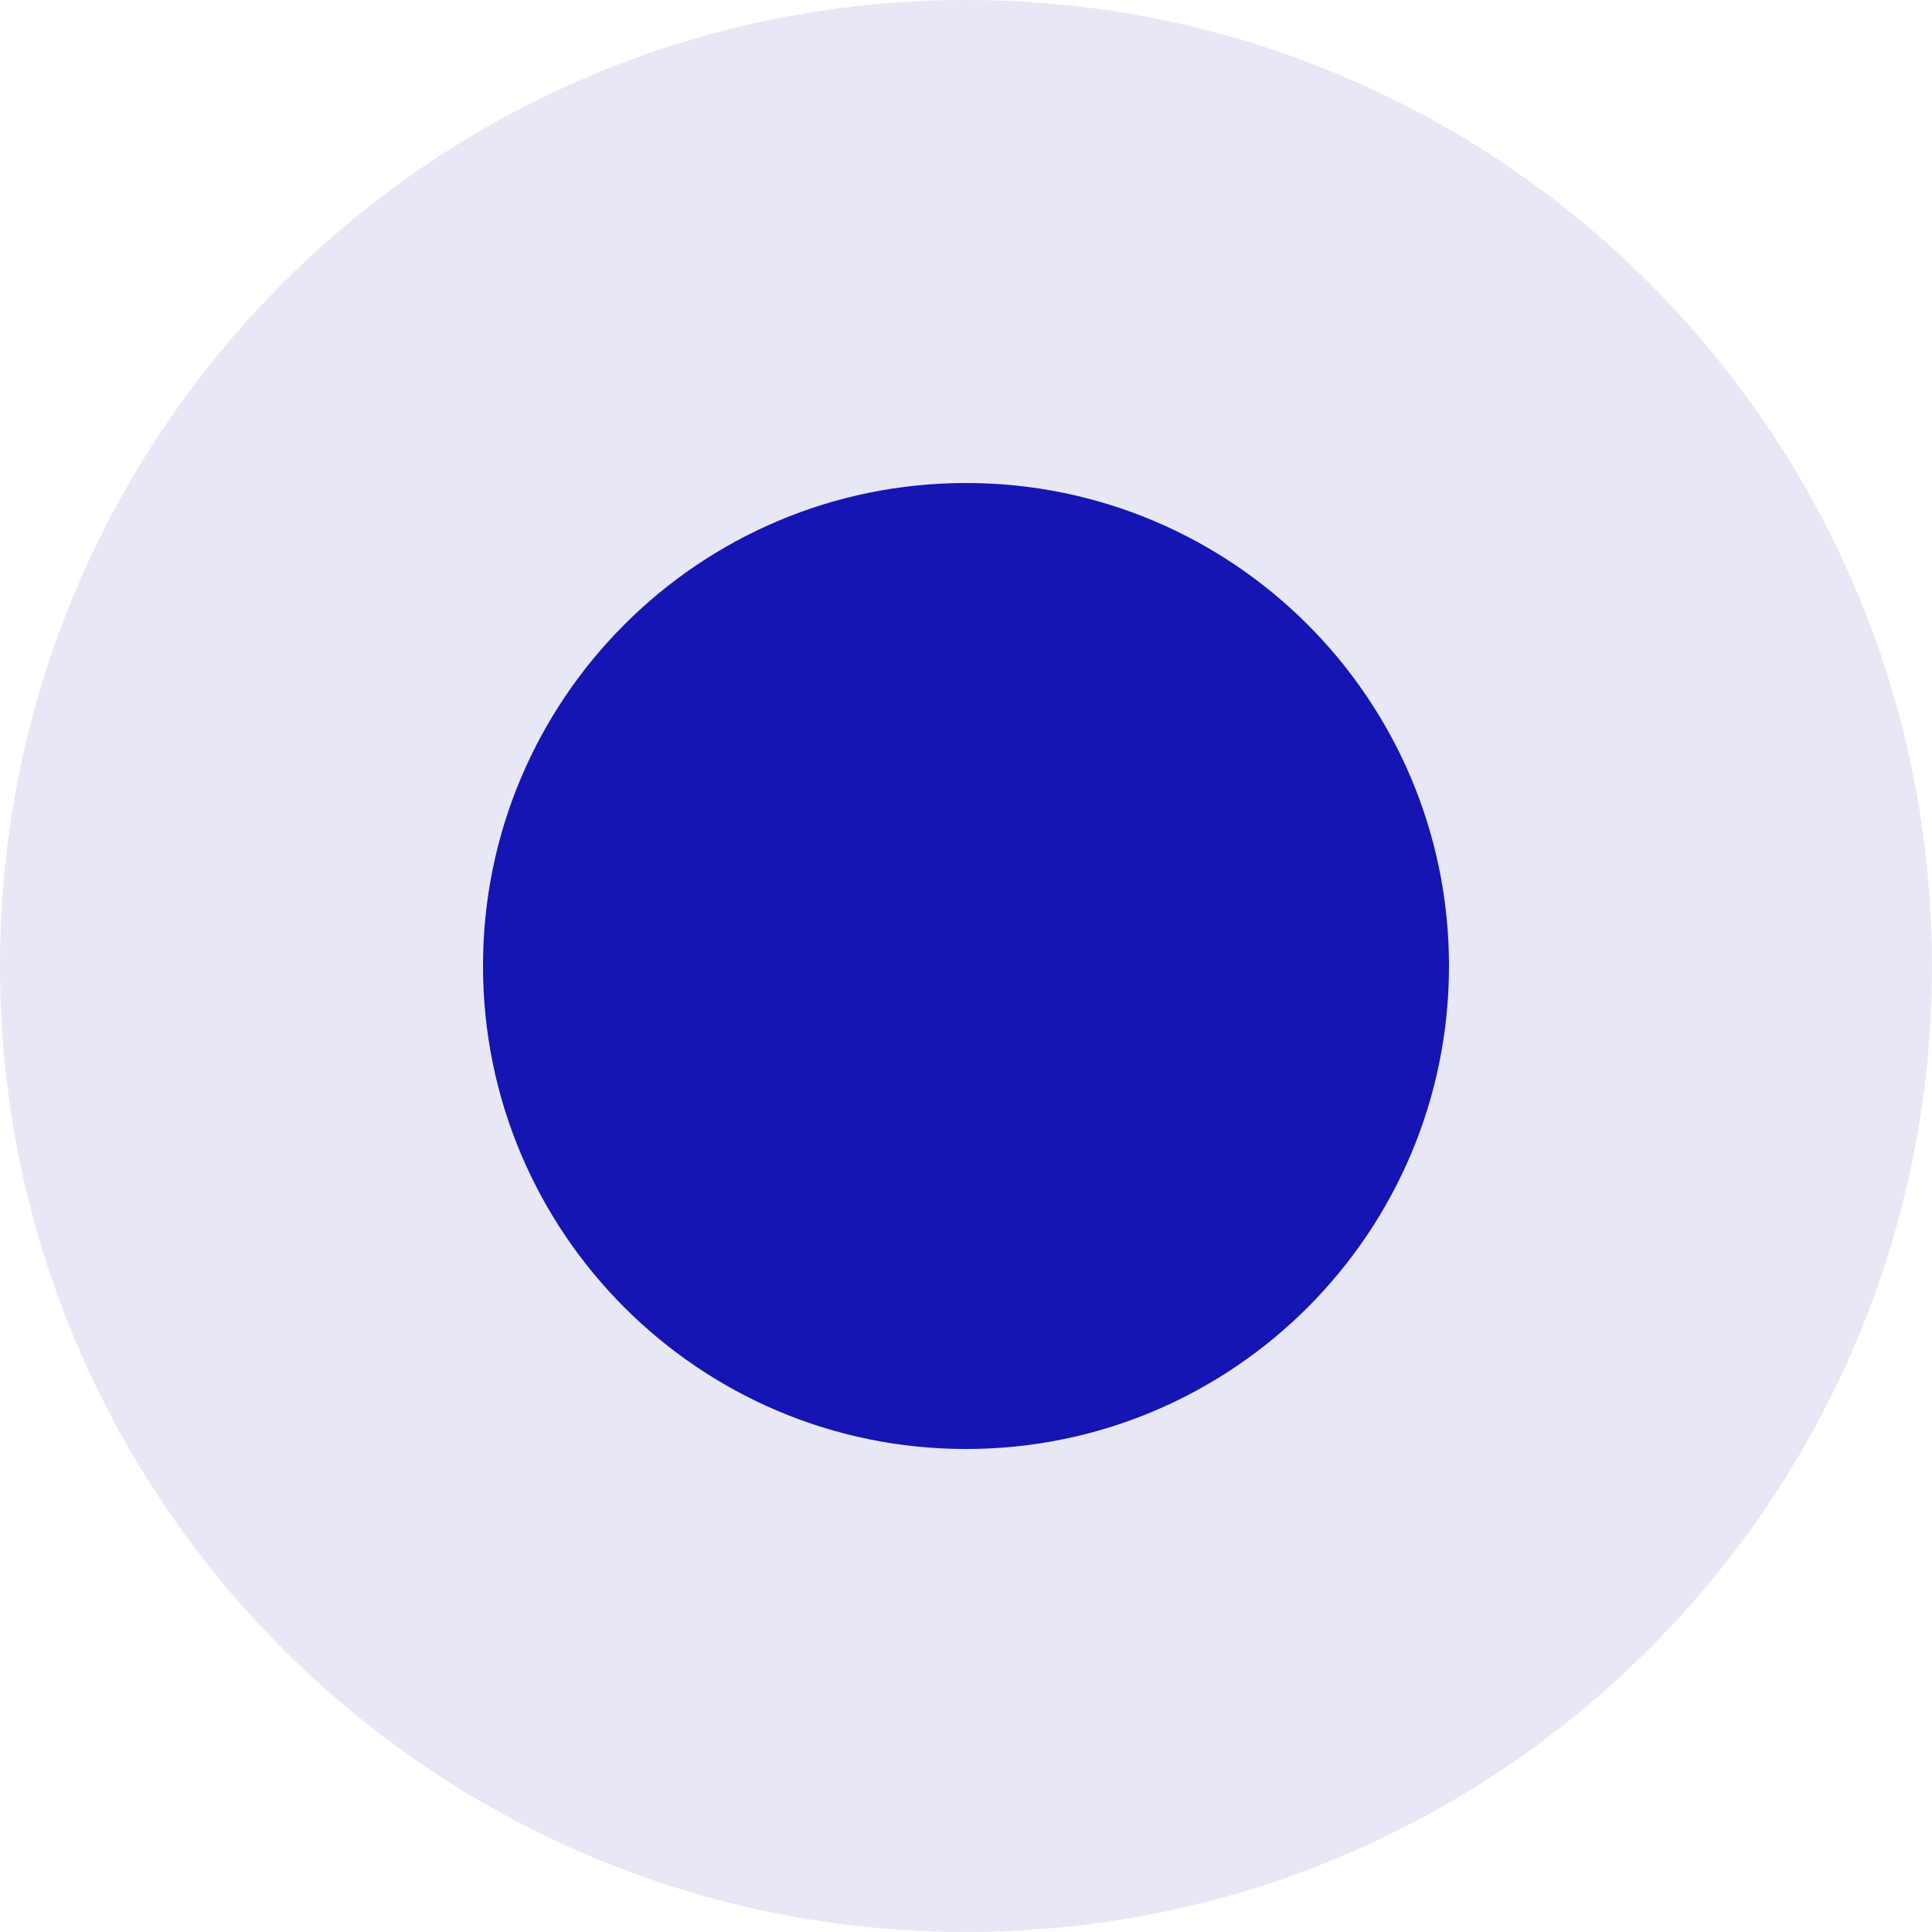
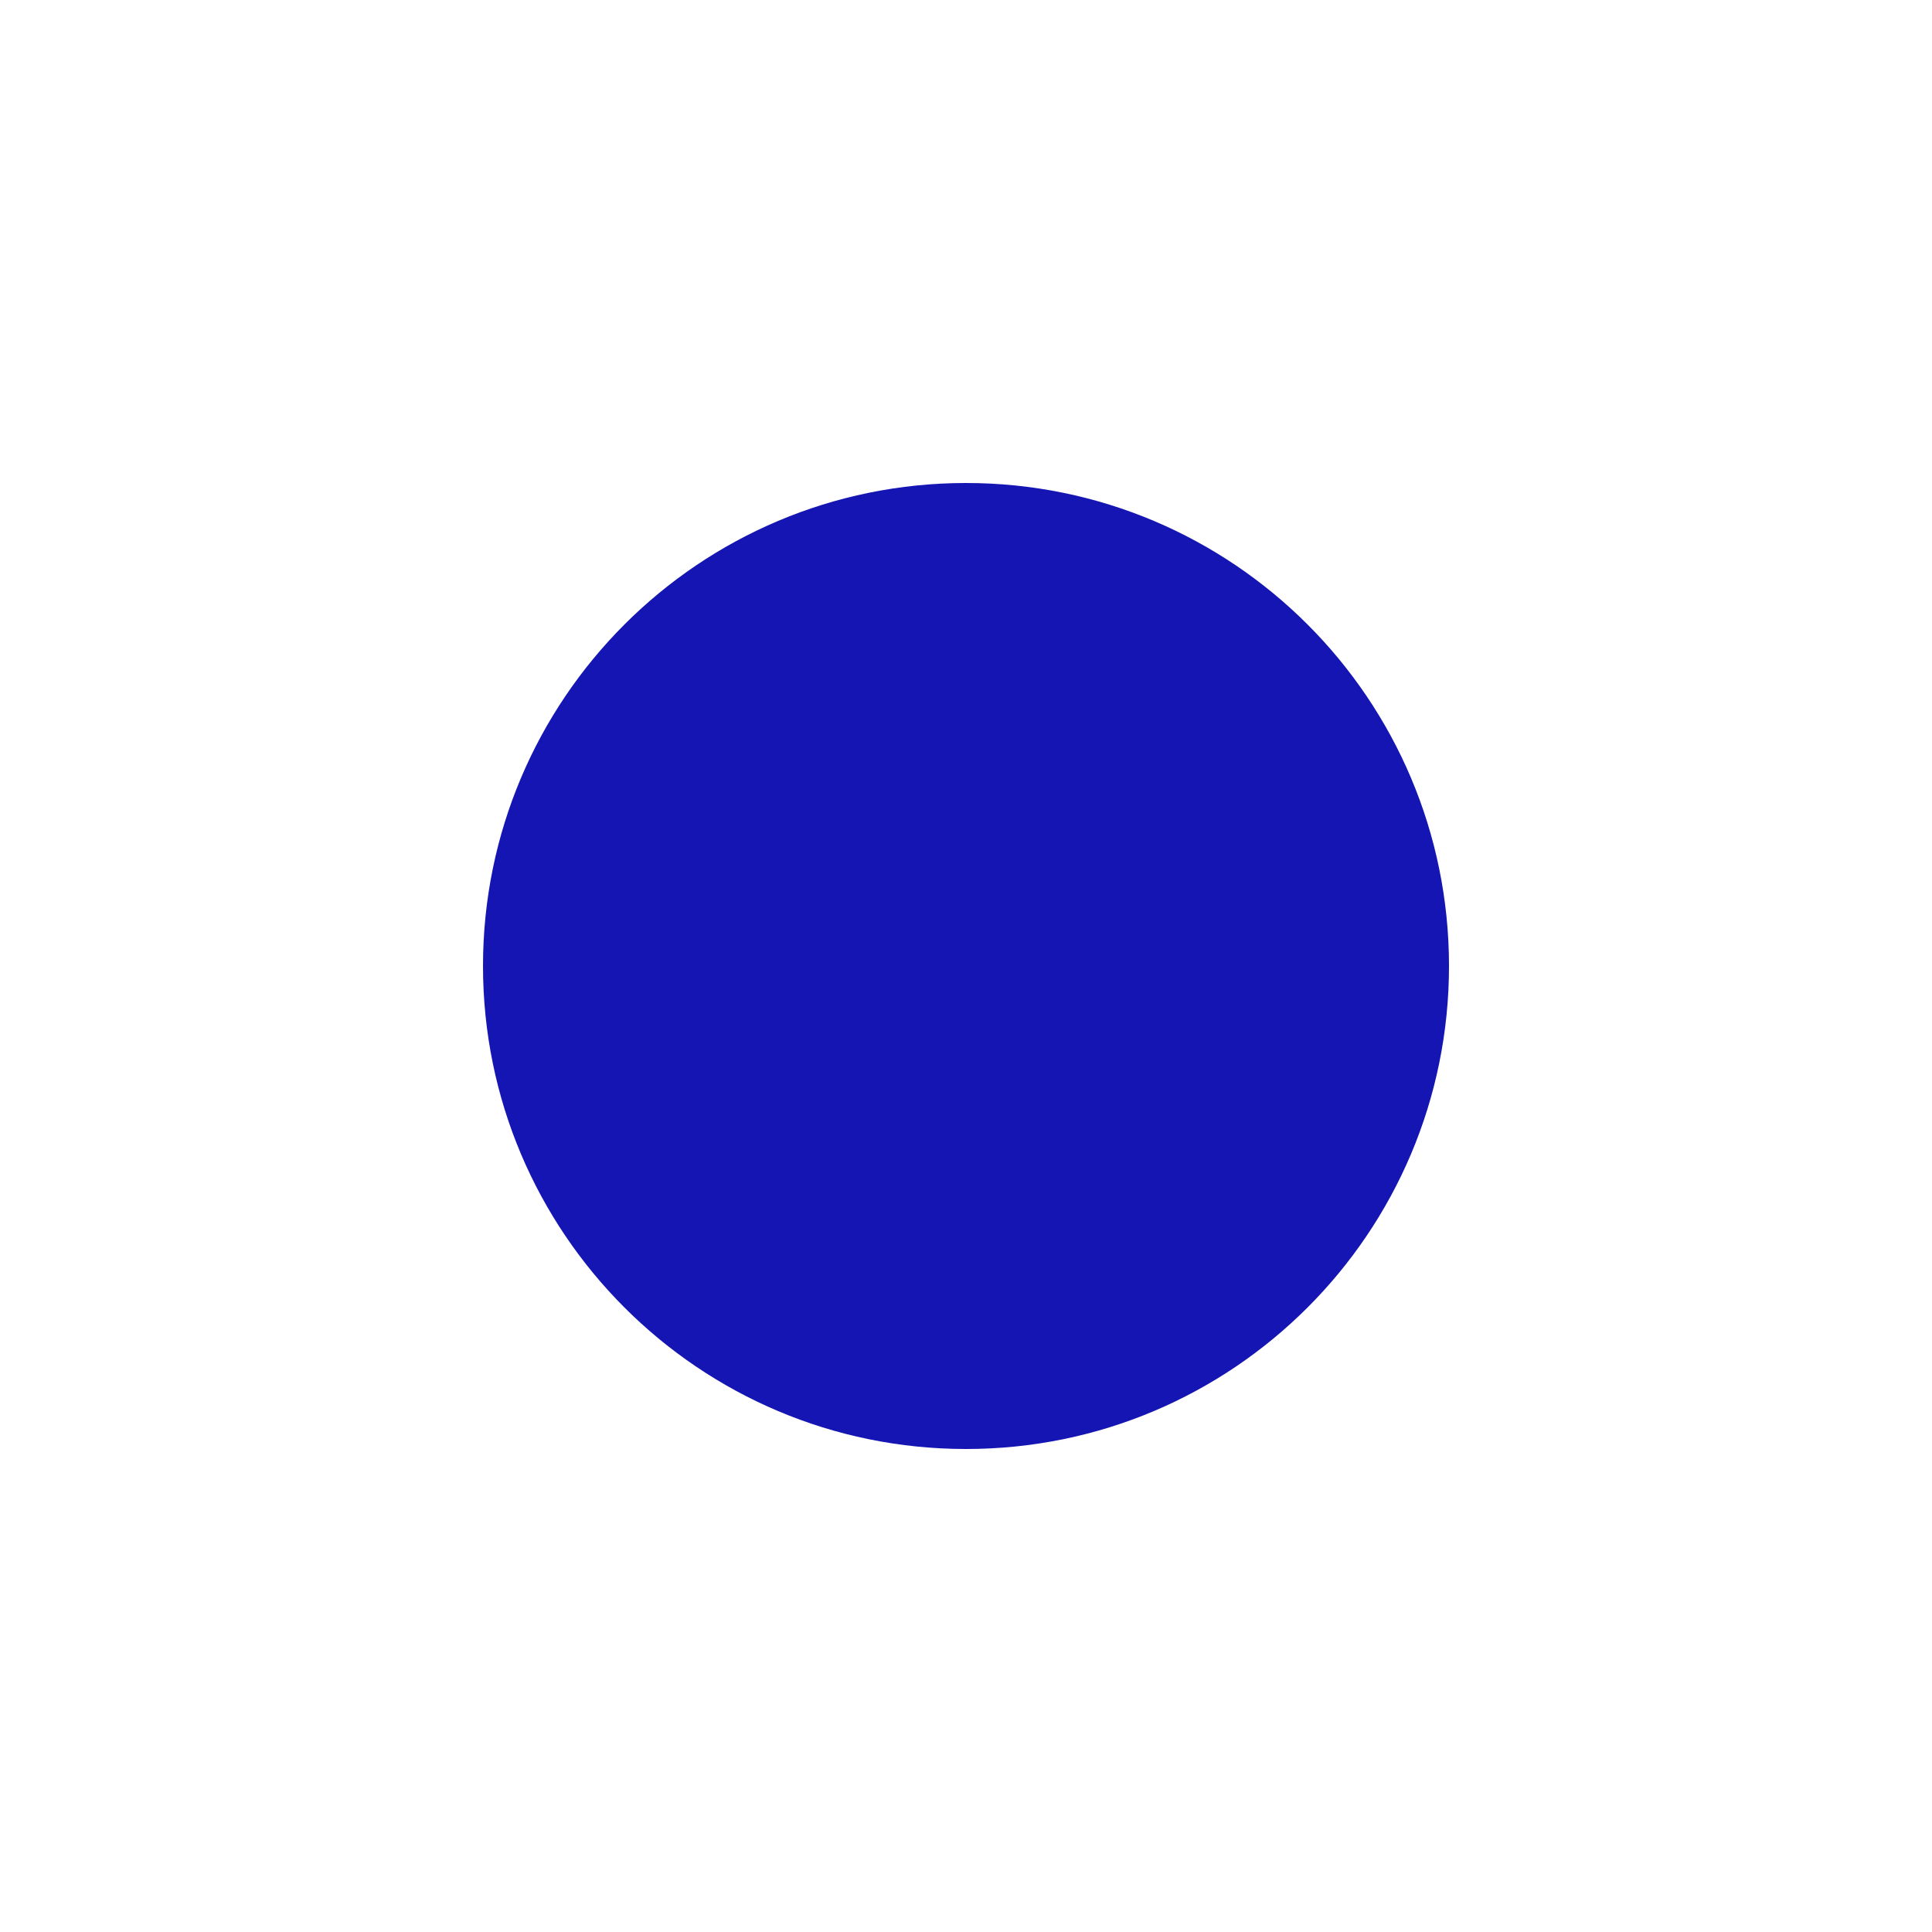
<svg xmlns="http://www.w3.org/2000/svg" width="520" height="520" viewBox="0 0 520 520" fill="none">
  <g clip-path="url(#clip0_47_560)">
-     <path d="M520 260C520 403.594 403.594 520 260 520C116.406 520 0 403.594 0 260C0 116.406 116.406 0 260 0C403.594 0 520 116.406 520 260Z" fill="#D1D1EF" fill-opacity="0.5" />
    <path d="M390 260C390 331.797 331.797 390 260 390C188.203 390 130 331.797 130 260C130 188.203 188.203 130 260 130C331.797 130 390 188.203 390 260Z" fill="#1515B3" />
  </g>
  <defs>
    <clipPath id="clip0_47_560">
      <rect width="520" height="520" fill="white" />
    </clipPath>
  </defs>
</svg>